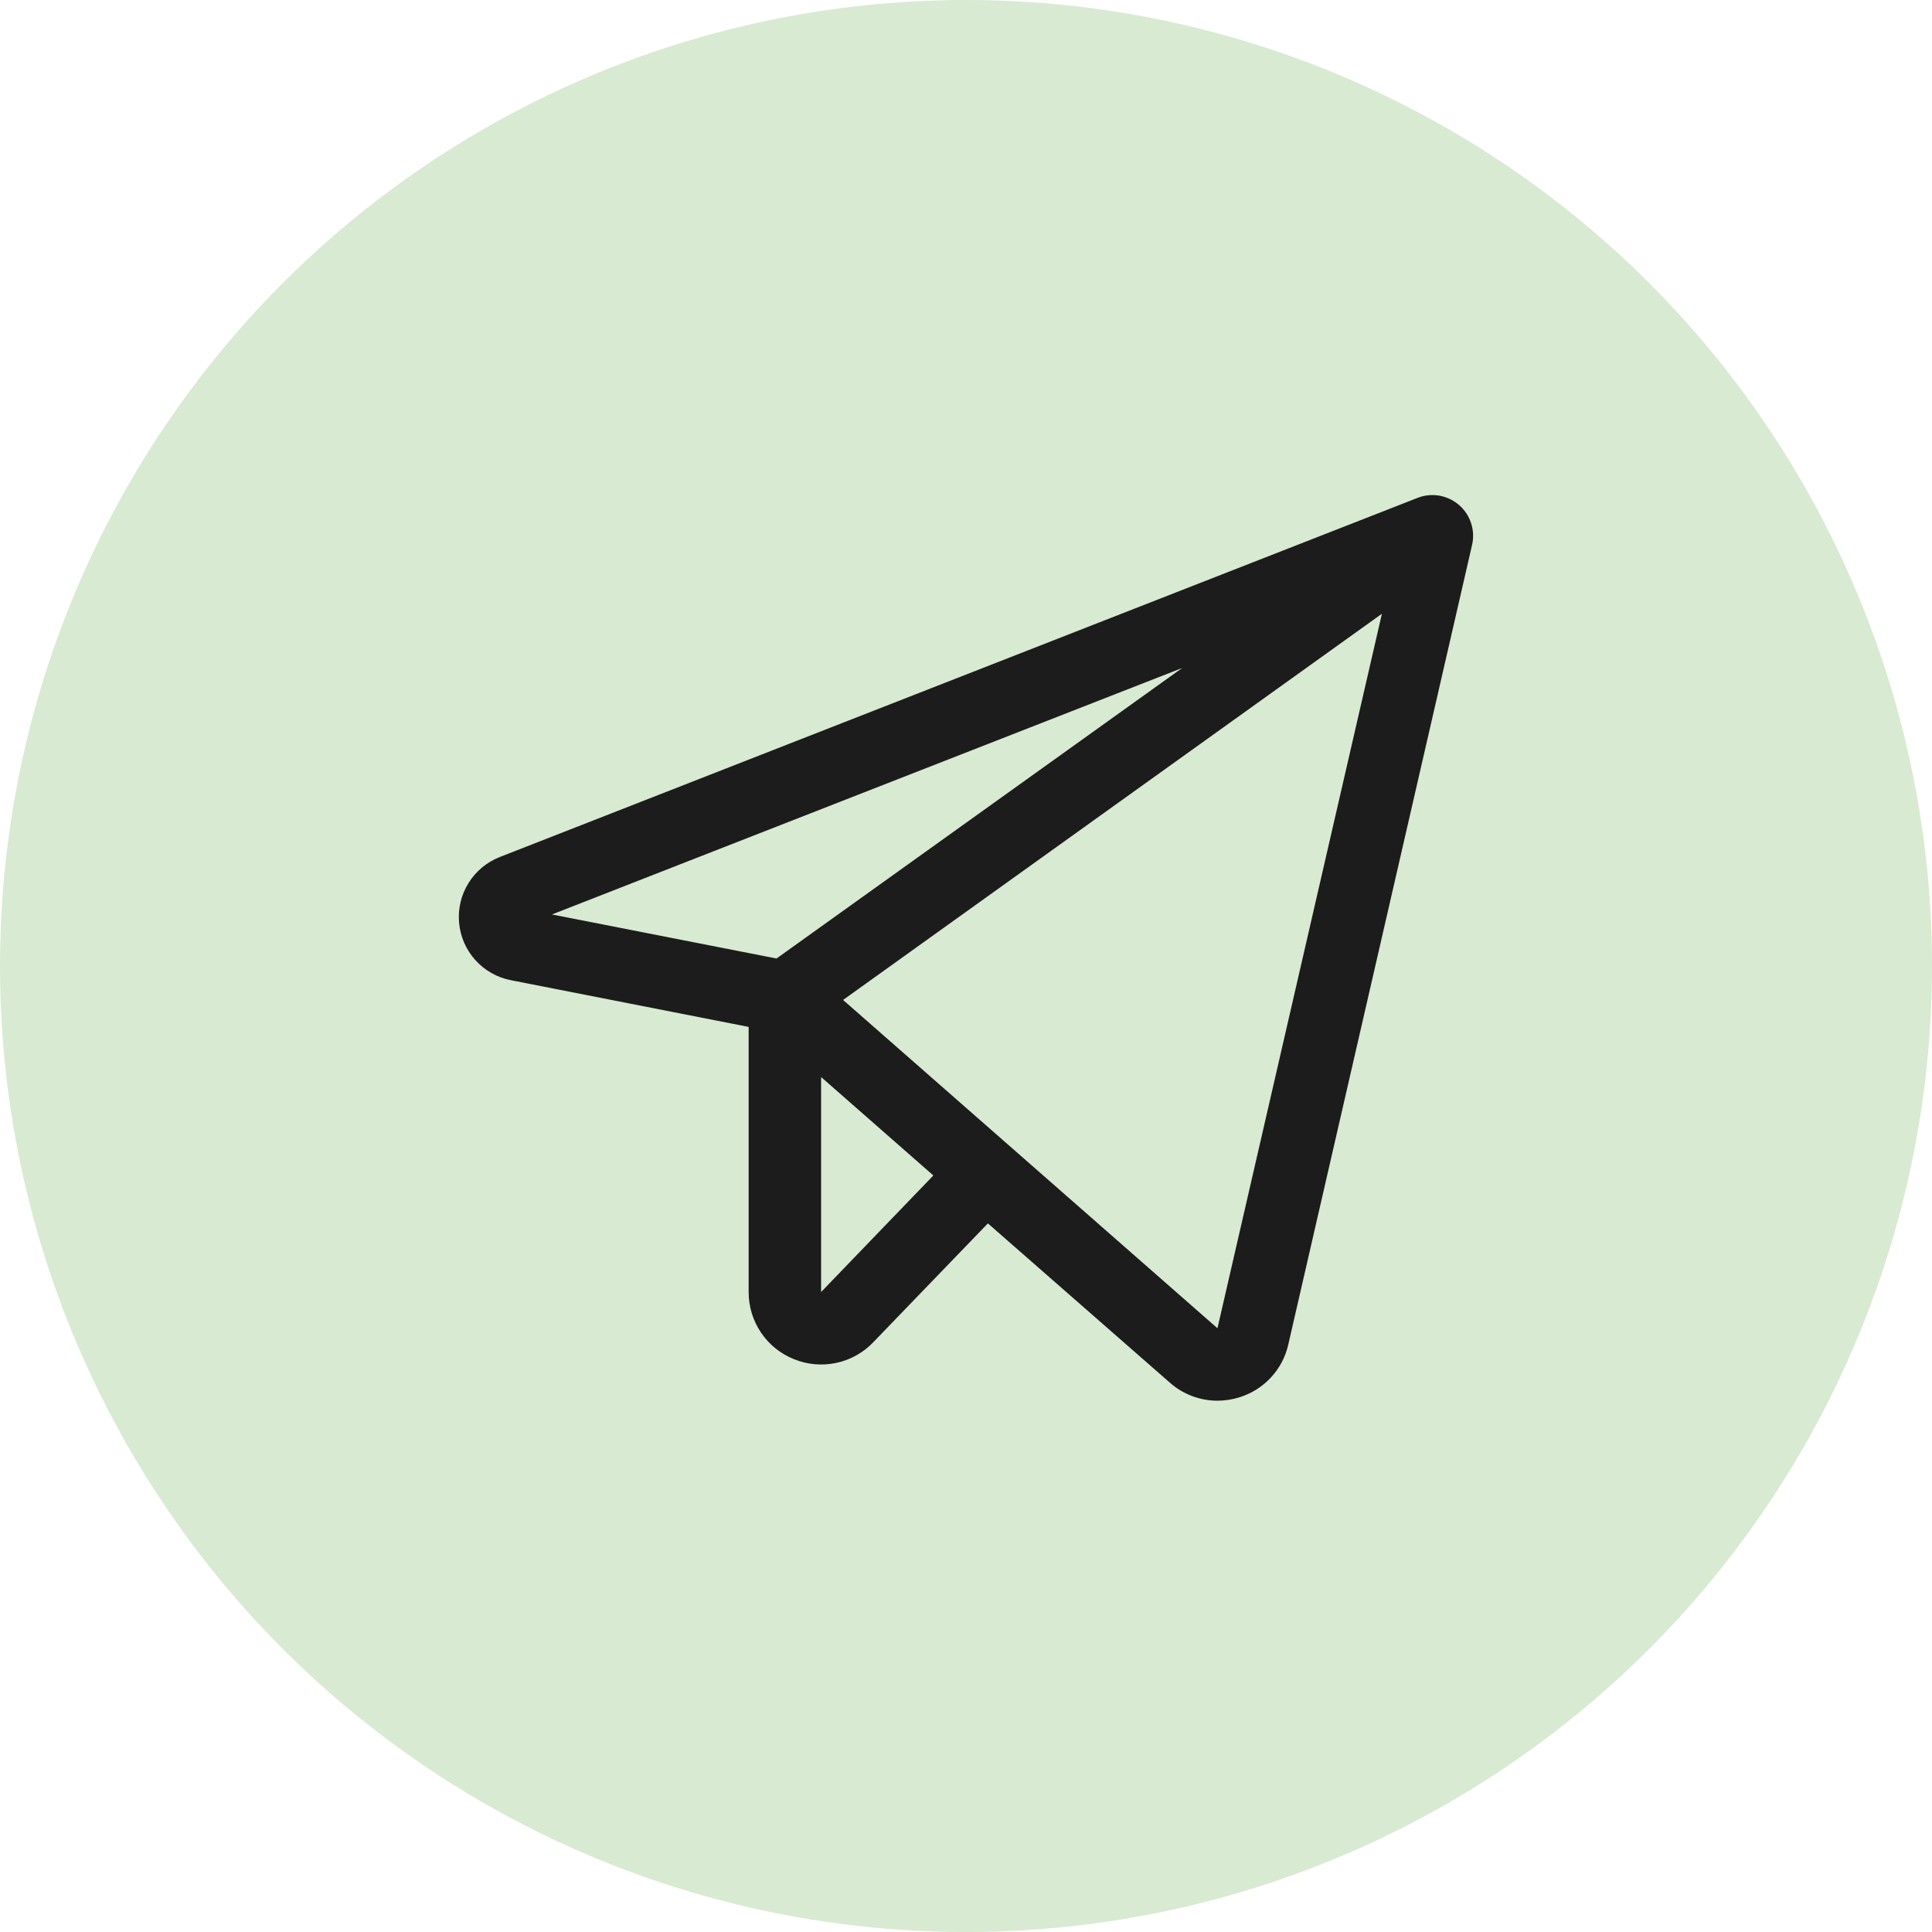
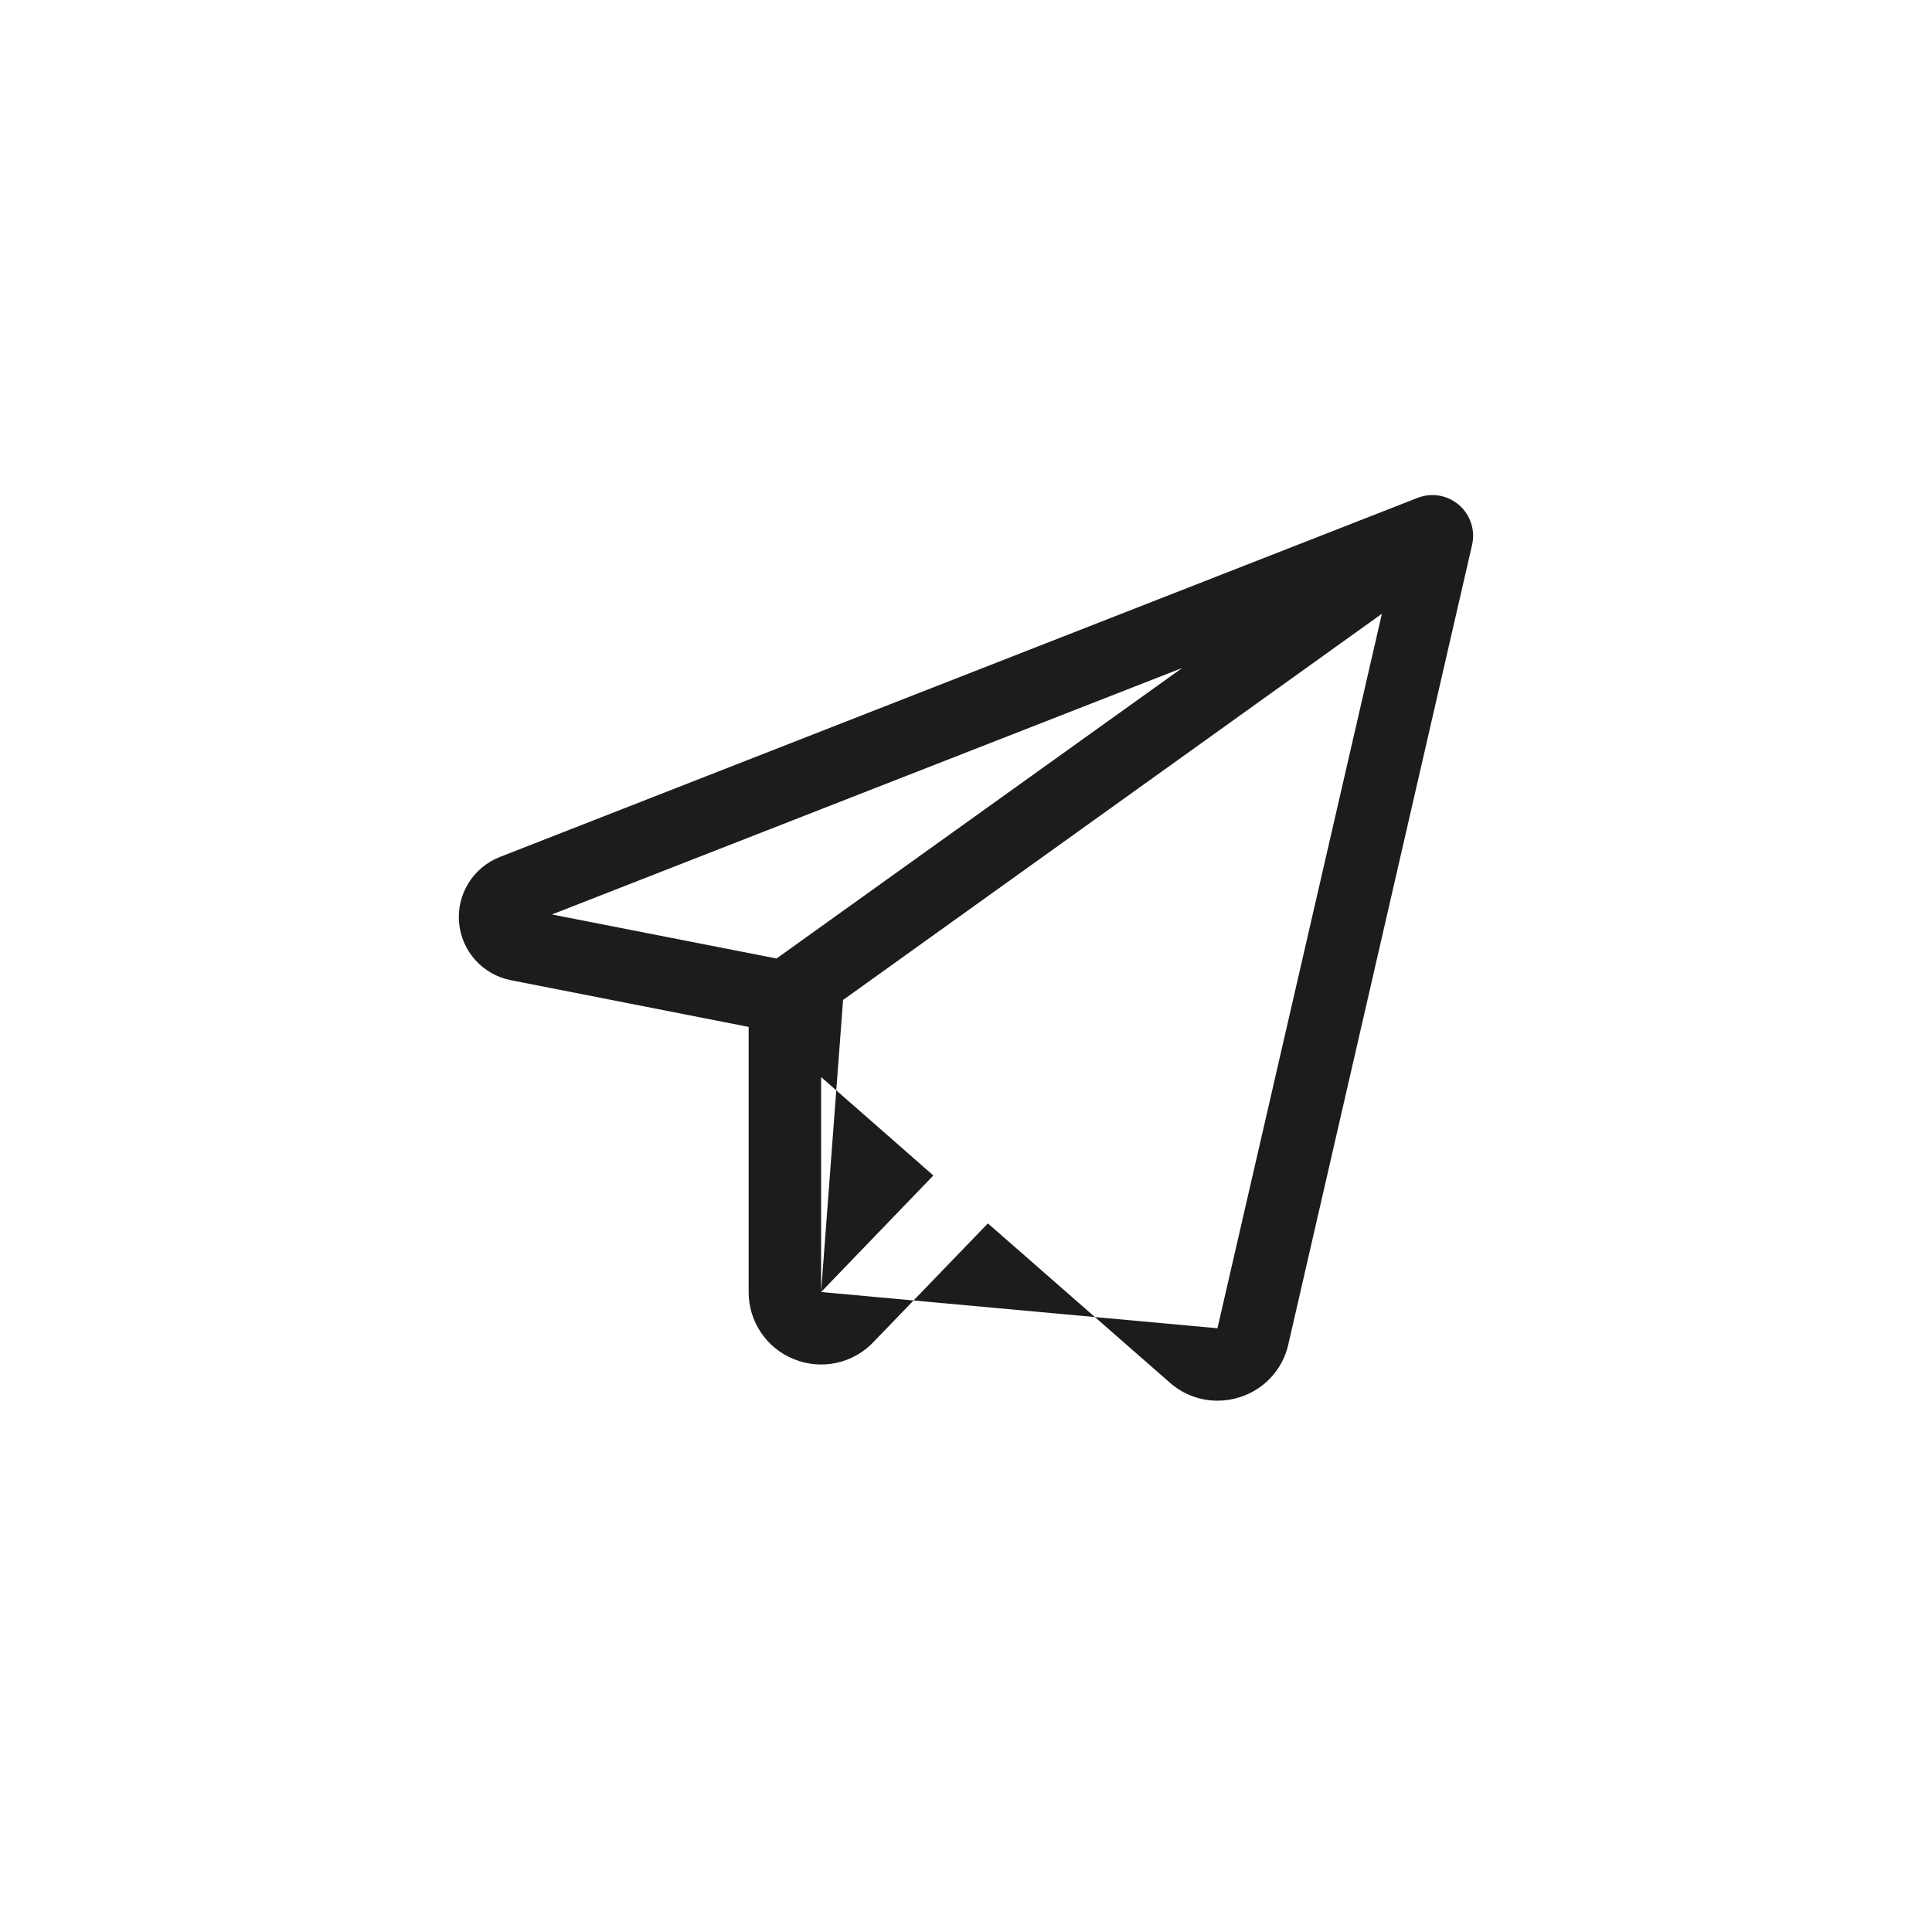
<svg xmlns="http://www.w3.org/2000/svg" width="40" height="40" viewBox="0 0 40 40" fill="none">
-   <circle cx="20" cy="20" r="20" fill="#D8EAD2" />
-   <path d="M30.207 10.455C30.091 10.355 29.95 10.288 29.799 10.262C29.647 10.236 29.492 10.252 29.349 10.308L10.349 17.743C10.08 17.848 9.852 18.037 9.7 18.283C9.547 18.528 9.479 18.817 9.505 19.104C9.53 19.392 9.649 19.664 9.842 19.878C10.036 20.093 10.294 20.239 10.577 20.294L15.5 21.261V26.75C15.499 27.049 15.588 27.341 15.755 27.589C15.922 27.837 16.16 28.029 16.438 28.14C16.715 28.253 17.019 28.28 17.312 28.218C17.605 28.156 17.872 28.007 18.079 27.791L20.453 25.329L24.219 28.625C24.49 28.866 24.841 28.999 25.204 29C25.363 29 25.521 28.975 25.673 28.926C25.92 28.847 26.143 28.705 26.318 28.514C26.494 28.323 26.616 28.089 26.673 27.835L30.478 11.281C30.512 11.132 30.505 10.976 30.457 10.831C30.41 10.685 30.323 10.555 30.207 10.455ZM24.476 13.83L16.077 19.845L11.427 18.933L24.476 13.83ZM17 26.75V22.299L19.324 24.337L17 26.75ZM25.206 27.5L17.455 20.703L28.611 12.707L25.206 27.5Z" fill="#1C1C1C" />
+   <path d="M30.207 10.455C30.091 10.355 29.95 10.288 29.799 10.262C29.647 10.236 29.492 10.252 29.349 10.308L10.349 17.743C10.08 17.848 9.852 18.037 9.7 18.283C9.547 18.528 9.479 18.817 9.505 19.104C9.53 19.392 9.649 19.664 9.842 19.878C10.036 20.093 10.294 20.239 10.577 20.294L15.5 21.261V26.75C15.499 27.049 15.588 27.341 15.755 27.589C15.922 27.837 16.16 28.029 16.438 28.14C16.715 28.253 17.019 28.28 17.312 28.218C17.605 28.156 17.872 28.007 18.079 27.791L20.453 25.329L24.219 28.625C24.49 28.866 24.841 28.999 25.204 29C25.363 29 25.521 28.975 25.673 28.926C25.92 28.847 26.143 28.705 26.318 28.514C26.494 28.323 26.616 28.089 26.673 27.835L30.478 11.281C30.512 11.132 30.505 10.976 30.457 10.831C30.41 10.685 30.323 10.555 30.207 10.455ZM24.476 13.83L16.077 19.845L11.427 18.933L24.476 13.83ZM17 26.75V22.299L19.324 24.337L17 26.75ZL17.455 20.703L28.611 12.707L25.206 27.5Z" fill="#1C1C1C" />
</svg>